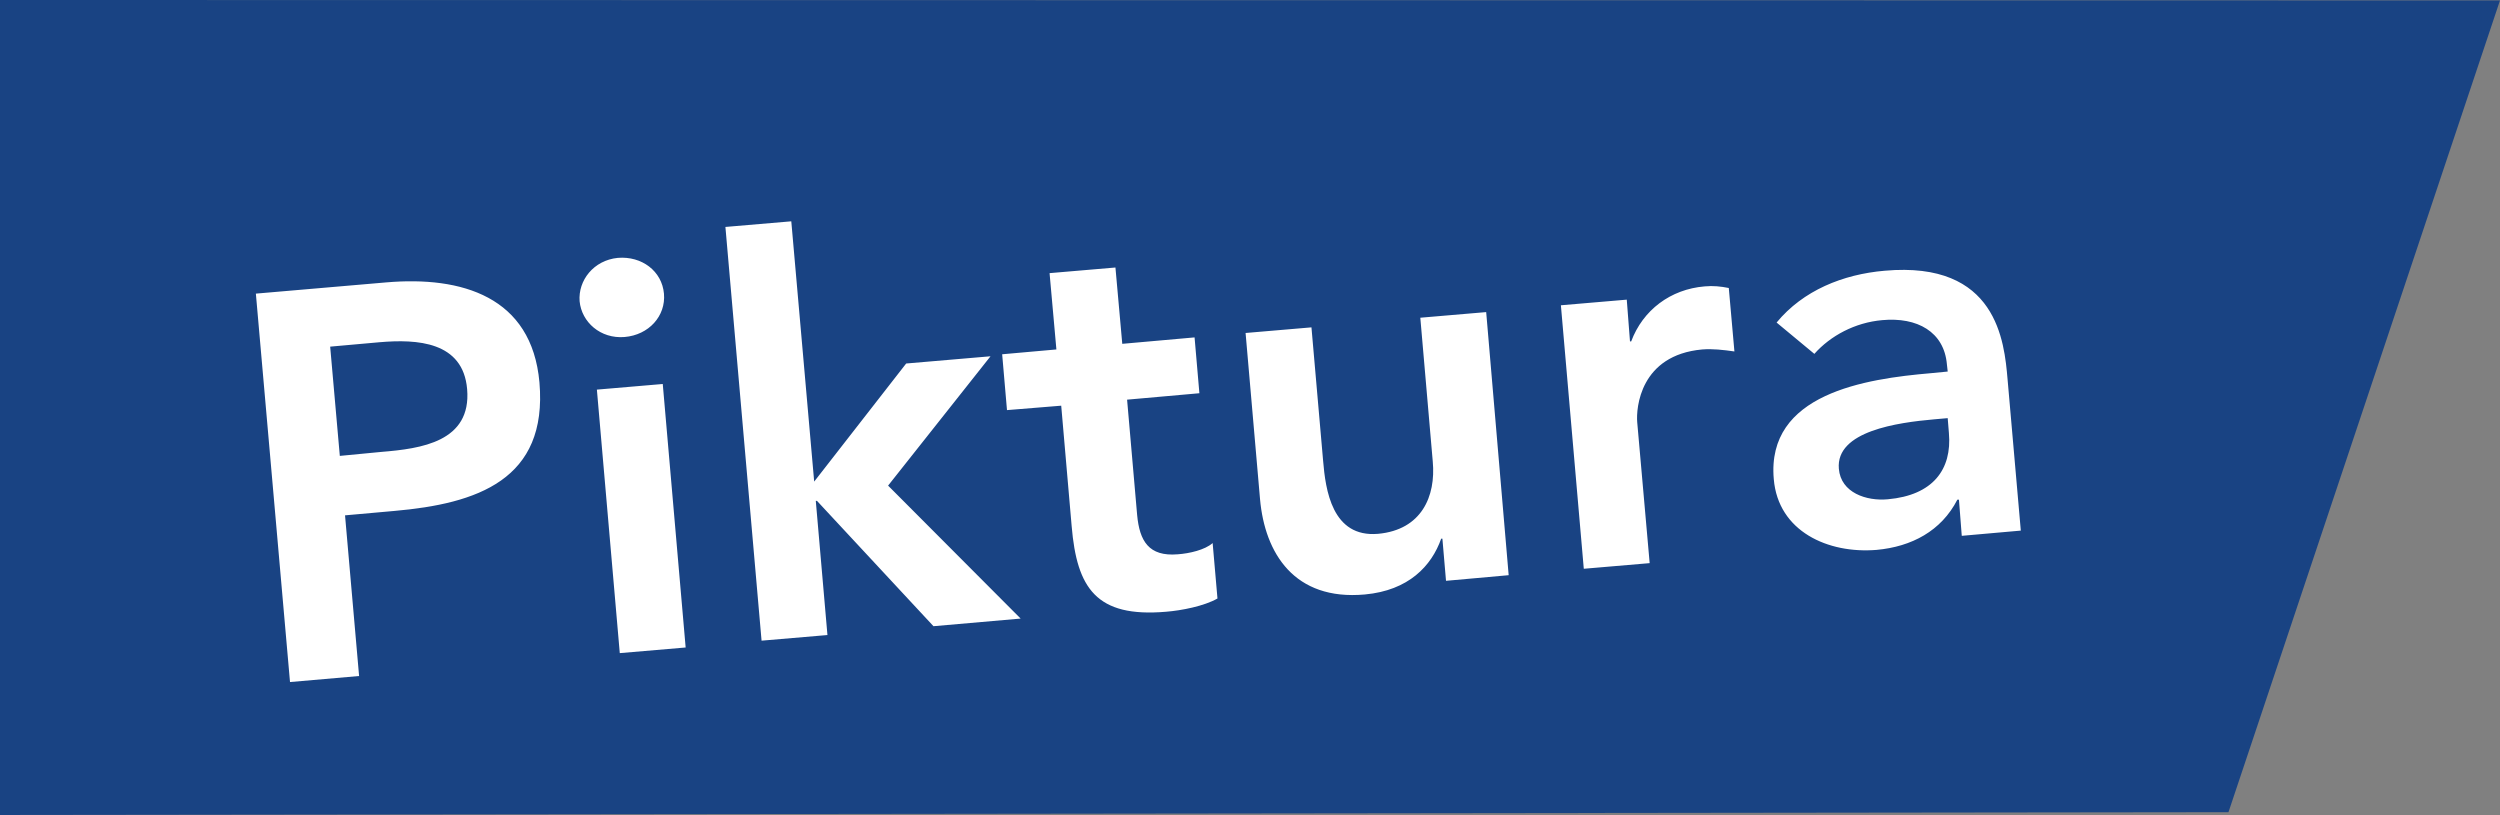
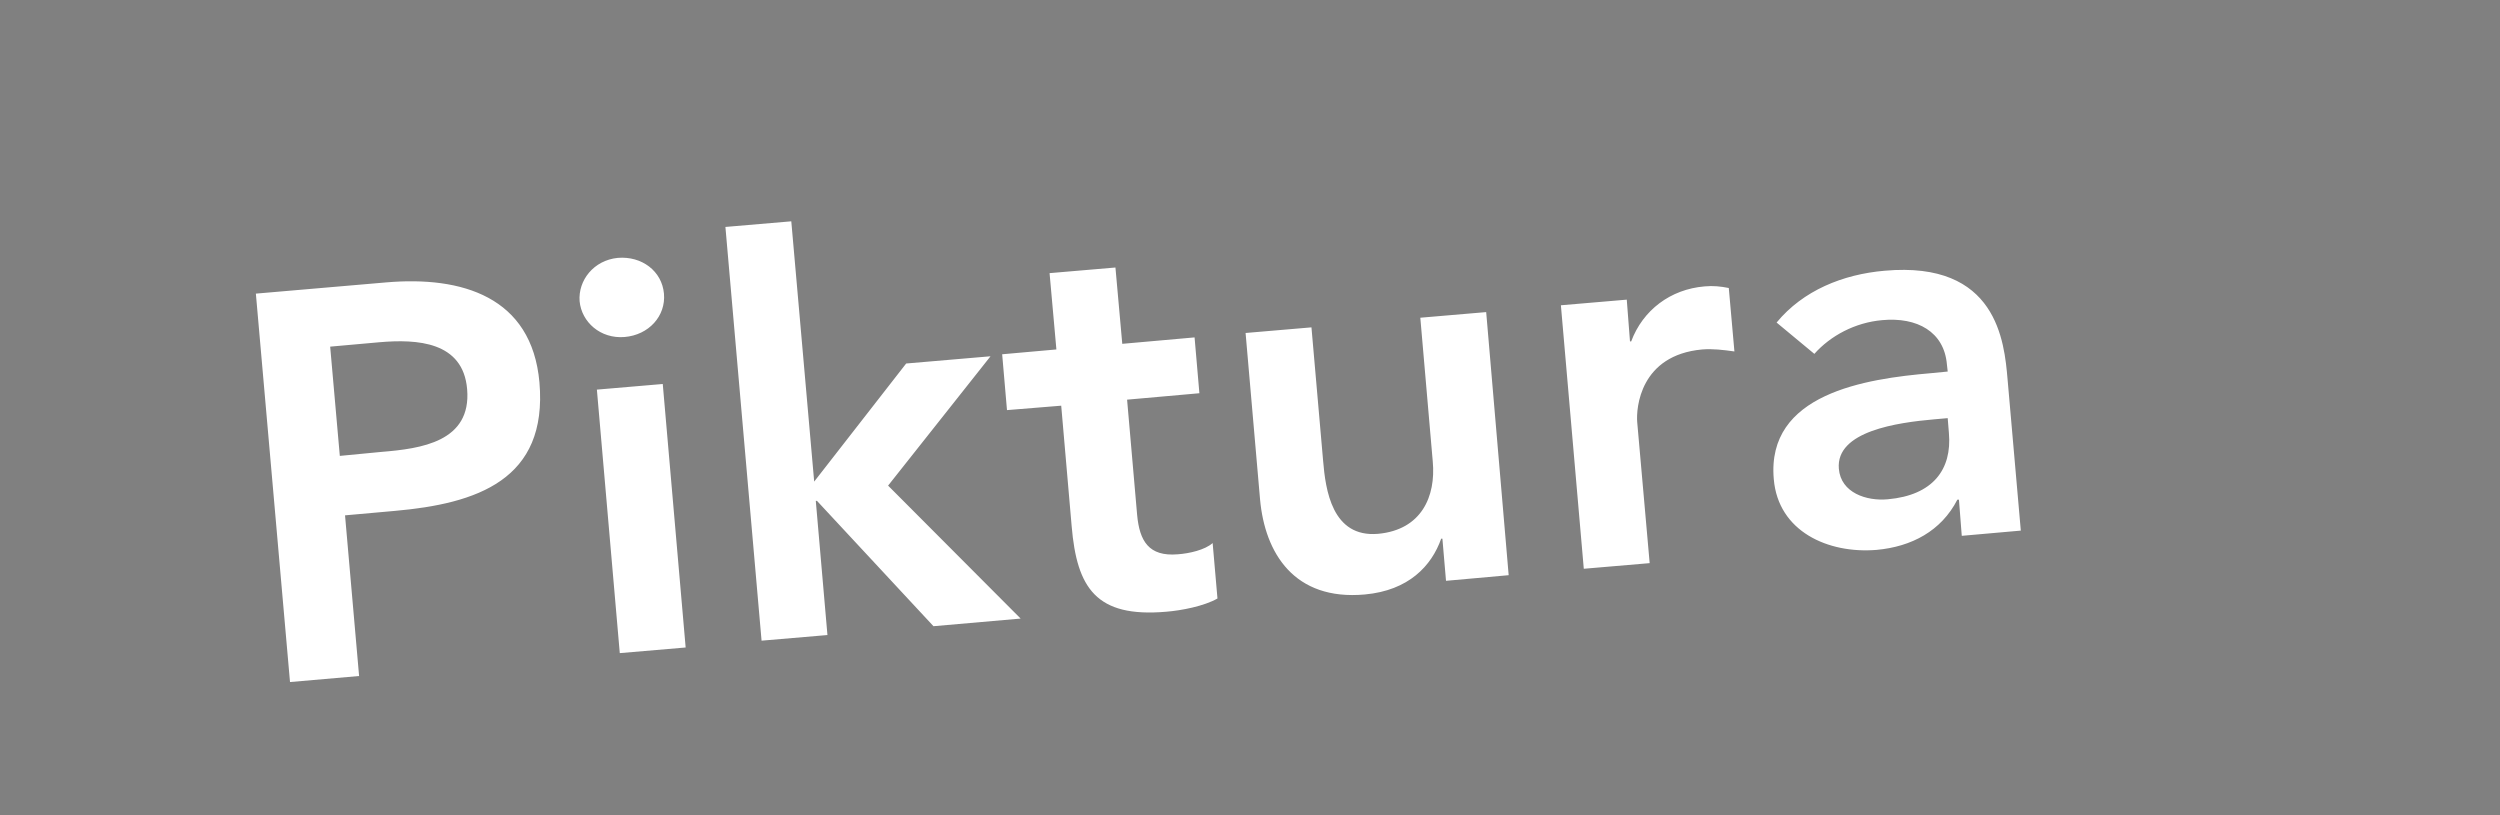
<svg xmlns="http://www.w3.org/2000/svg" version="1.1" id="Ebene_1" x="0px" y="0px" viewBox="0 0 622.4 202.9" style="enable-background:new 0 0 622.4 202.9;" xml:space="preserve">
  <rect x="0" y="0" width="622.4" height="202.9" fill="#808080" stroke="none" />
  <style type="text/css">
	.st0{fill:#194383;}
	.st1{fill:#FFFFFF;}
</style>
  <g>
-     <polyline class="st0" points="0,0 622.4,0.1 554.8,202.2 0,202.9  " />
-     <path class="st1" d="M72.2,169.8l17.2-1.5l-3.5-40l12.3-1.1c20.5-1.8,38.2-7.7,36.1-32c-1.9-21.4-19.4-26.5-38.1-24.9l-32.5,2.8   L72.2,169.8L72.2,169.8z M84.6,113.5l-2.4-27.2l12.3-1.1c9.3-0.8,20.8-0.2,21.8,11.7c1.1,13.1-11.5,14.8-21.3,15.6L84.6,113.5   L84.6,113.5z M154.3,162.6l16.4-1.4L165,95.6l-16.4,1.4L154.3,162.6L154.3,162.6z M144.3,75c0.5,5.2,5.2,9.4,11.2,8.9   c6-0.5,10.3-5.2,9.8-10.8c-0.5-5.6-5.5-9.4-11.5-8.9C147.8,64.8,143.9,69.8,144.3,75L144.3,75z M189.6,159.5l16.4-1.4l-2.9-33.4   l0.3,0l29,31.2l21.7-1.9l-33-33.1l25.5-32.2l-21,1.8l-22.9,29.4l-5.7-64.8l-16.4,1.4L189.6,159.5L189.6,159.5z M264.2,101l2.6,30   c1.3,15.4,6.1,22.8,23.5,21.3c3.8-0.3,9.5-1.4,12.8-3.3l-1.2-13.8c-1.9,1.7-5.8,2.6-8.7,2.8c-7.2,0.6-9.5-3.3-10.1-9.8l-2.5-28.7   l18-1.6L297.4,84l-18,1.6l-1.7-19l-16.4,1.4l1.7,19l-13.5,1.2l1.2,13.9L264.2,101L264.2,101z M370,77.7l-16.4,1.4l3.1,35.8   c0.8,8.7-2.8,17-13.6,18c-11.5,1-13.1-11-13.7-18.2l-2.9-33.2l-16.4,1.4l3.6,41.4c1.2,13.4,8.5,25.3,26.1,23.7   c10.9-1,16.6-7.1,19-13.9l0.3,0l0.9,10.5l15.6-1.4L370,77.7L370,77.7z M394.3,141.6l16.4-1.4l-3.1-35.1   c-0.3-3.5,0.7-16.7,16.2-18.1c2.6-0.2,5.2,0.1,8,0.5l-1.4-15.8c-2-0.4-3.9-0.6-6-0.4C415.9,72,409,77.2,406.1,85l-0.3,0L405,74.6   l-16.4,1.4L394.3,141.6L394.3,141.6z M488.4,133.4l14.7-1.3l-3.3-37.7c-0.8-9.3-2.6-29.5-30.6-27c-10.4,0.9-20.3,4.9-26.9,12.9   l9.4,7.8c4-4.5,10.1-7.8,16.9-8.4c8.7-0.8,15.4,2.9,16.1,11l0.2,1.8l-4.1,0.4c-16.4,1.4-41.1,5.1-39.2,26.4   c1.1,13,13.5,18.6,25.6,17.6c8.7-0.8,16.1-4.7,20.1-12.5l0.4,0L488.4,133.4L488.4,133.4z M485.2,107.8c0.8,9.1-4,15.5-15.2,16.5   c-5.3,0.5-11.7-1.6-12.2-7.6c-0.8-9.4,14.7-11.5,23.7-12.3l3.4-0.3L485.2,107.8L485.2,107.8z" />
+     <path class="st1" d="M72.2,169.8l17.2-1.5l-3.5-40l12.3-1.1c20.5-1.8,38.2-7.7,36.1-32c-1.9-21.4-19.4-26.5-38.1-24.9l-32.5,2.8   L72.2,169.8L72.2,169.8z M84.6,113.5l-2.4-27.2l12.3-1.1c9.3-0.8,20.8-0.2,21.8,11.7c1.1,13.1-11.5,14.8-21.3,15.6L84.6,113.5   L84.6,113.5z M154.3,162.6l16.4-1.4L165,95.6l-16.4,1.4L154.3,162.6z M144.3,75c0.5,5.2,5.2,9.4,11.2,8.9   c6-0.5,10.3-5.2,9.8-10.8c-0.5-5.6-5.5-9.4-11.5-8.9C147.8,64.8,143.9,69.8,144.3,75L144.3,75z M189.6,159.5l16.4-1.4l-2.9-33.4   l0.3,0l29,31.2l21.7-1.9l-33-33.1l25.5-32.2l-21,1.8l-22.9,29.4l-5.7-64.8l-16.4,1.4L189.6,159.5L189.6,159.5z M264.2,101l2.6,30   c1.3,15.4,6.1,22.8,23.5,21.3c3.8-0.3,9.5-1.4,12.8-3.3l-1.2-13.8c-1.9,1.7-5.8,2.6-8.7,2.8c-7.2,0.6-9.5-3.3-10.1-9.8l-2.5-28.7   l18-1.6L297.4,84l-18,1.6l-1.7-19l-16.4,1.4l1.7,19l-13.5,1.2l1.2,13.9L264.2,101L264.2,101z M370,77.7l-16.4,1.4l3.1,35.8   c0.8,8.7-2.8,17-13.6,18c-11.5,1-13.1-11-13.7-18.2l-2.9-33.2l-16.4,1.4l3.6,41.4c1.2,13.4,8.5,25.3,26.1,23.7   c10.9-1,16.6-7.1,19-13.9l0.3,0l0.9,10.5l15.6-1.4L370,77.7L370,77.7z M394.3,141.6l16.4-1.4l-3.1-35.1   c-0.3-3.5,0.7-16.7,16.2-18.1c2.6-0.2,5.2,0.1,8,0.5l-1.4-15.8c-2-0.4-3.9-0.6-6-0.4C415.9,72,409,77.2,406.1,85l-0.3,0L405,74.6   l-16.4,1.4L394.3,141.6L394.3,141.6z M488.4,133.4l14.7-1.3l-3.3-37.7c-0.8-9.3-2.6-29.5-30.6-27c-10.4,0.9-20.3,4.9-26.9,12.9   l9.4,7.8c4-4.5,10.1-7.8,16.9-8.4c8.7-0.8,15.4,2.9,16.1,11l0.2,1.8l-4.1,0.4c-16.4,1.4-41.1,5.1-39.2,26.4   c1.1,13,13.5,18.6,25.6,17.6c8.7-0.8,16.1-4.7,20.1-12.5l0.4,0L488.4,133.4L488.4,133.4z M485.2,107.8c0.8,9.1-4,15.5-15.2,16.5   c-5.3,0.5-11.7-1.6-12.2-7.6c-0.8-9.4,14.7-11.5,23.7-12.3l3.4-0.3L485.2,107.8L485.2,107.8z" />
  </g>
</svg>